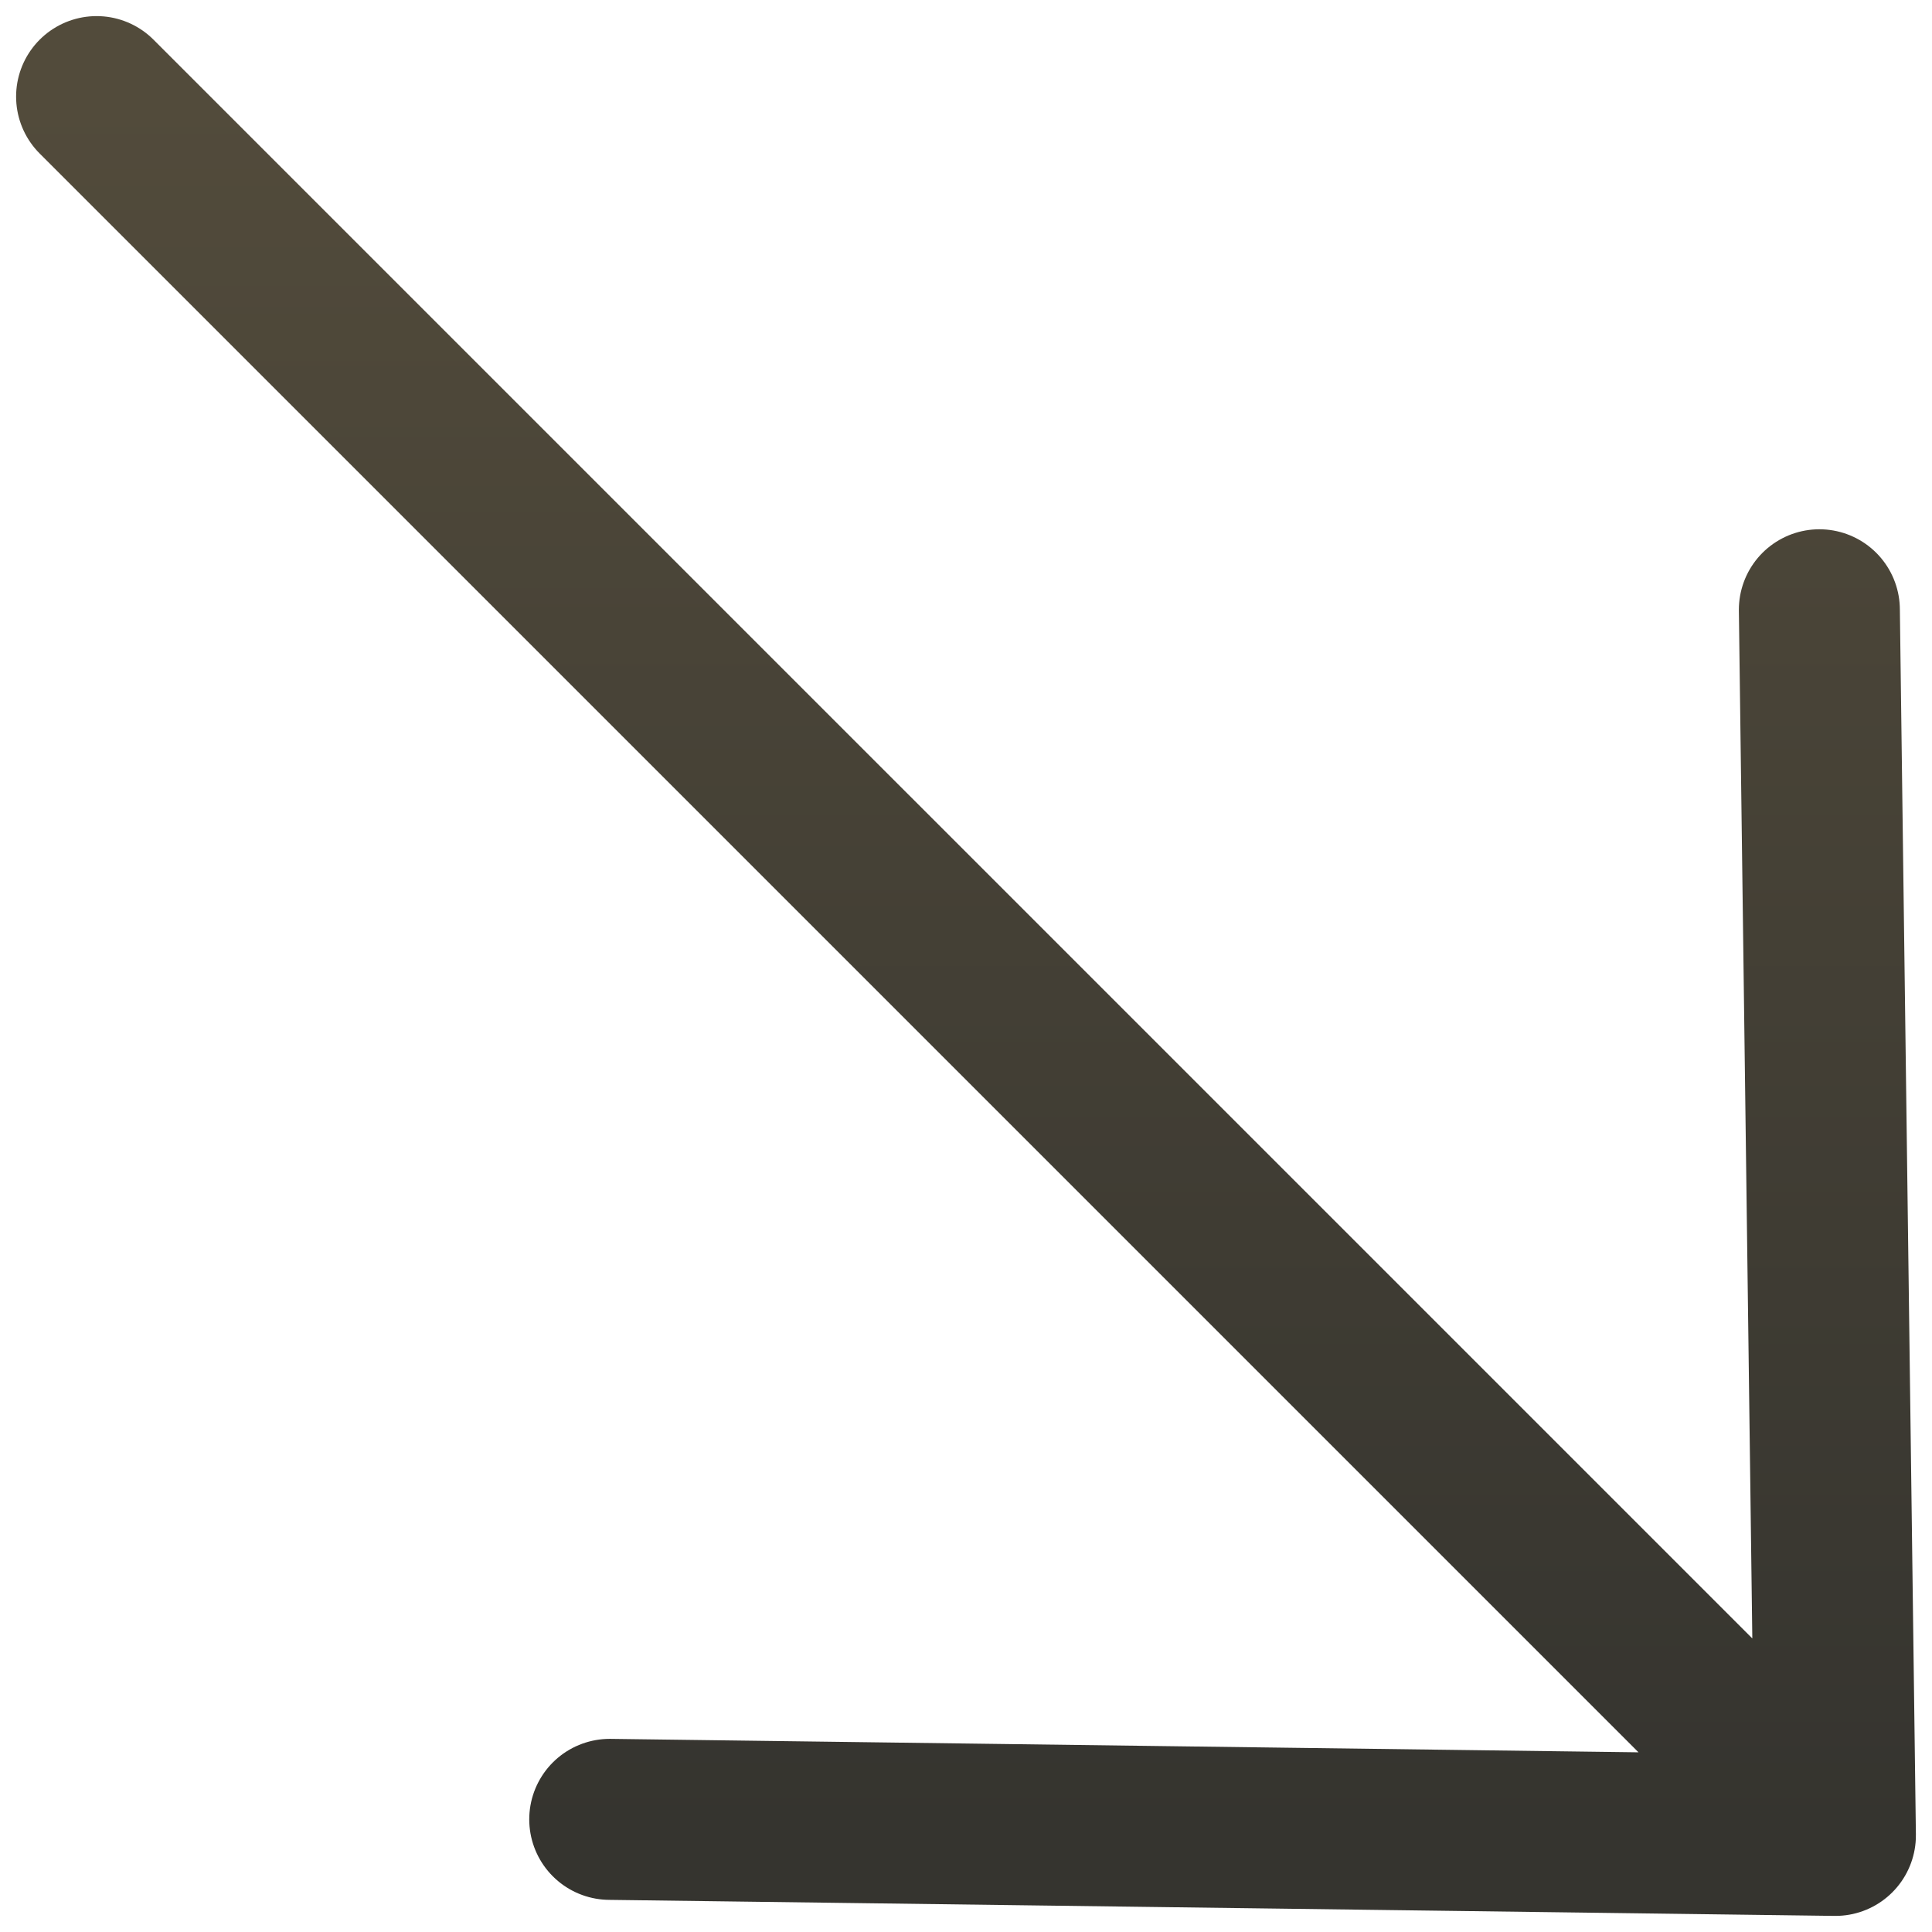
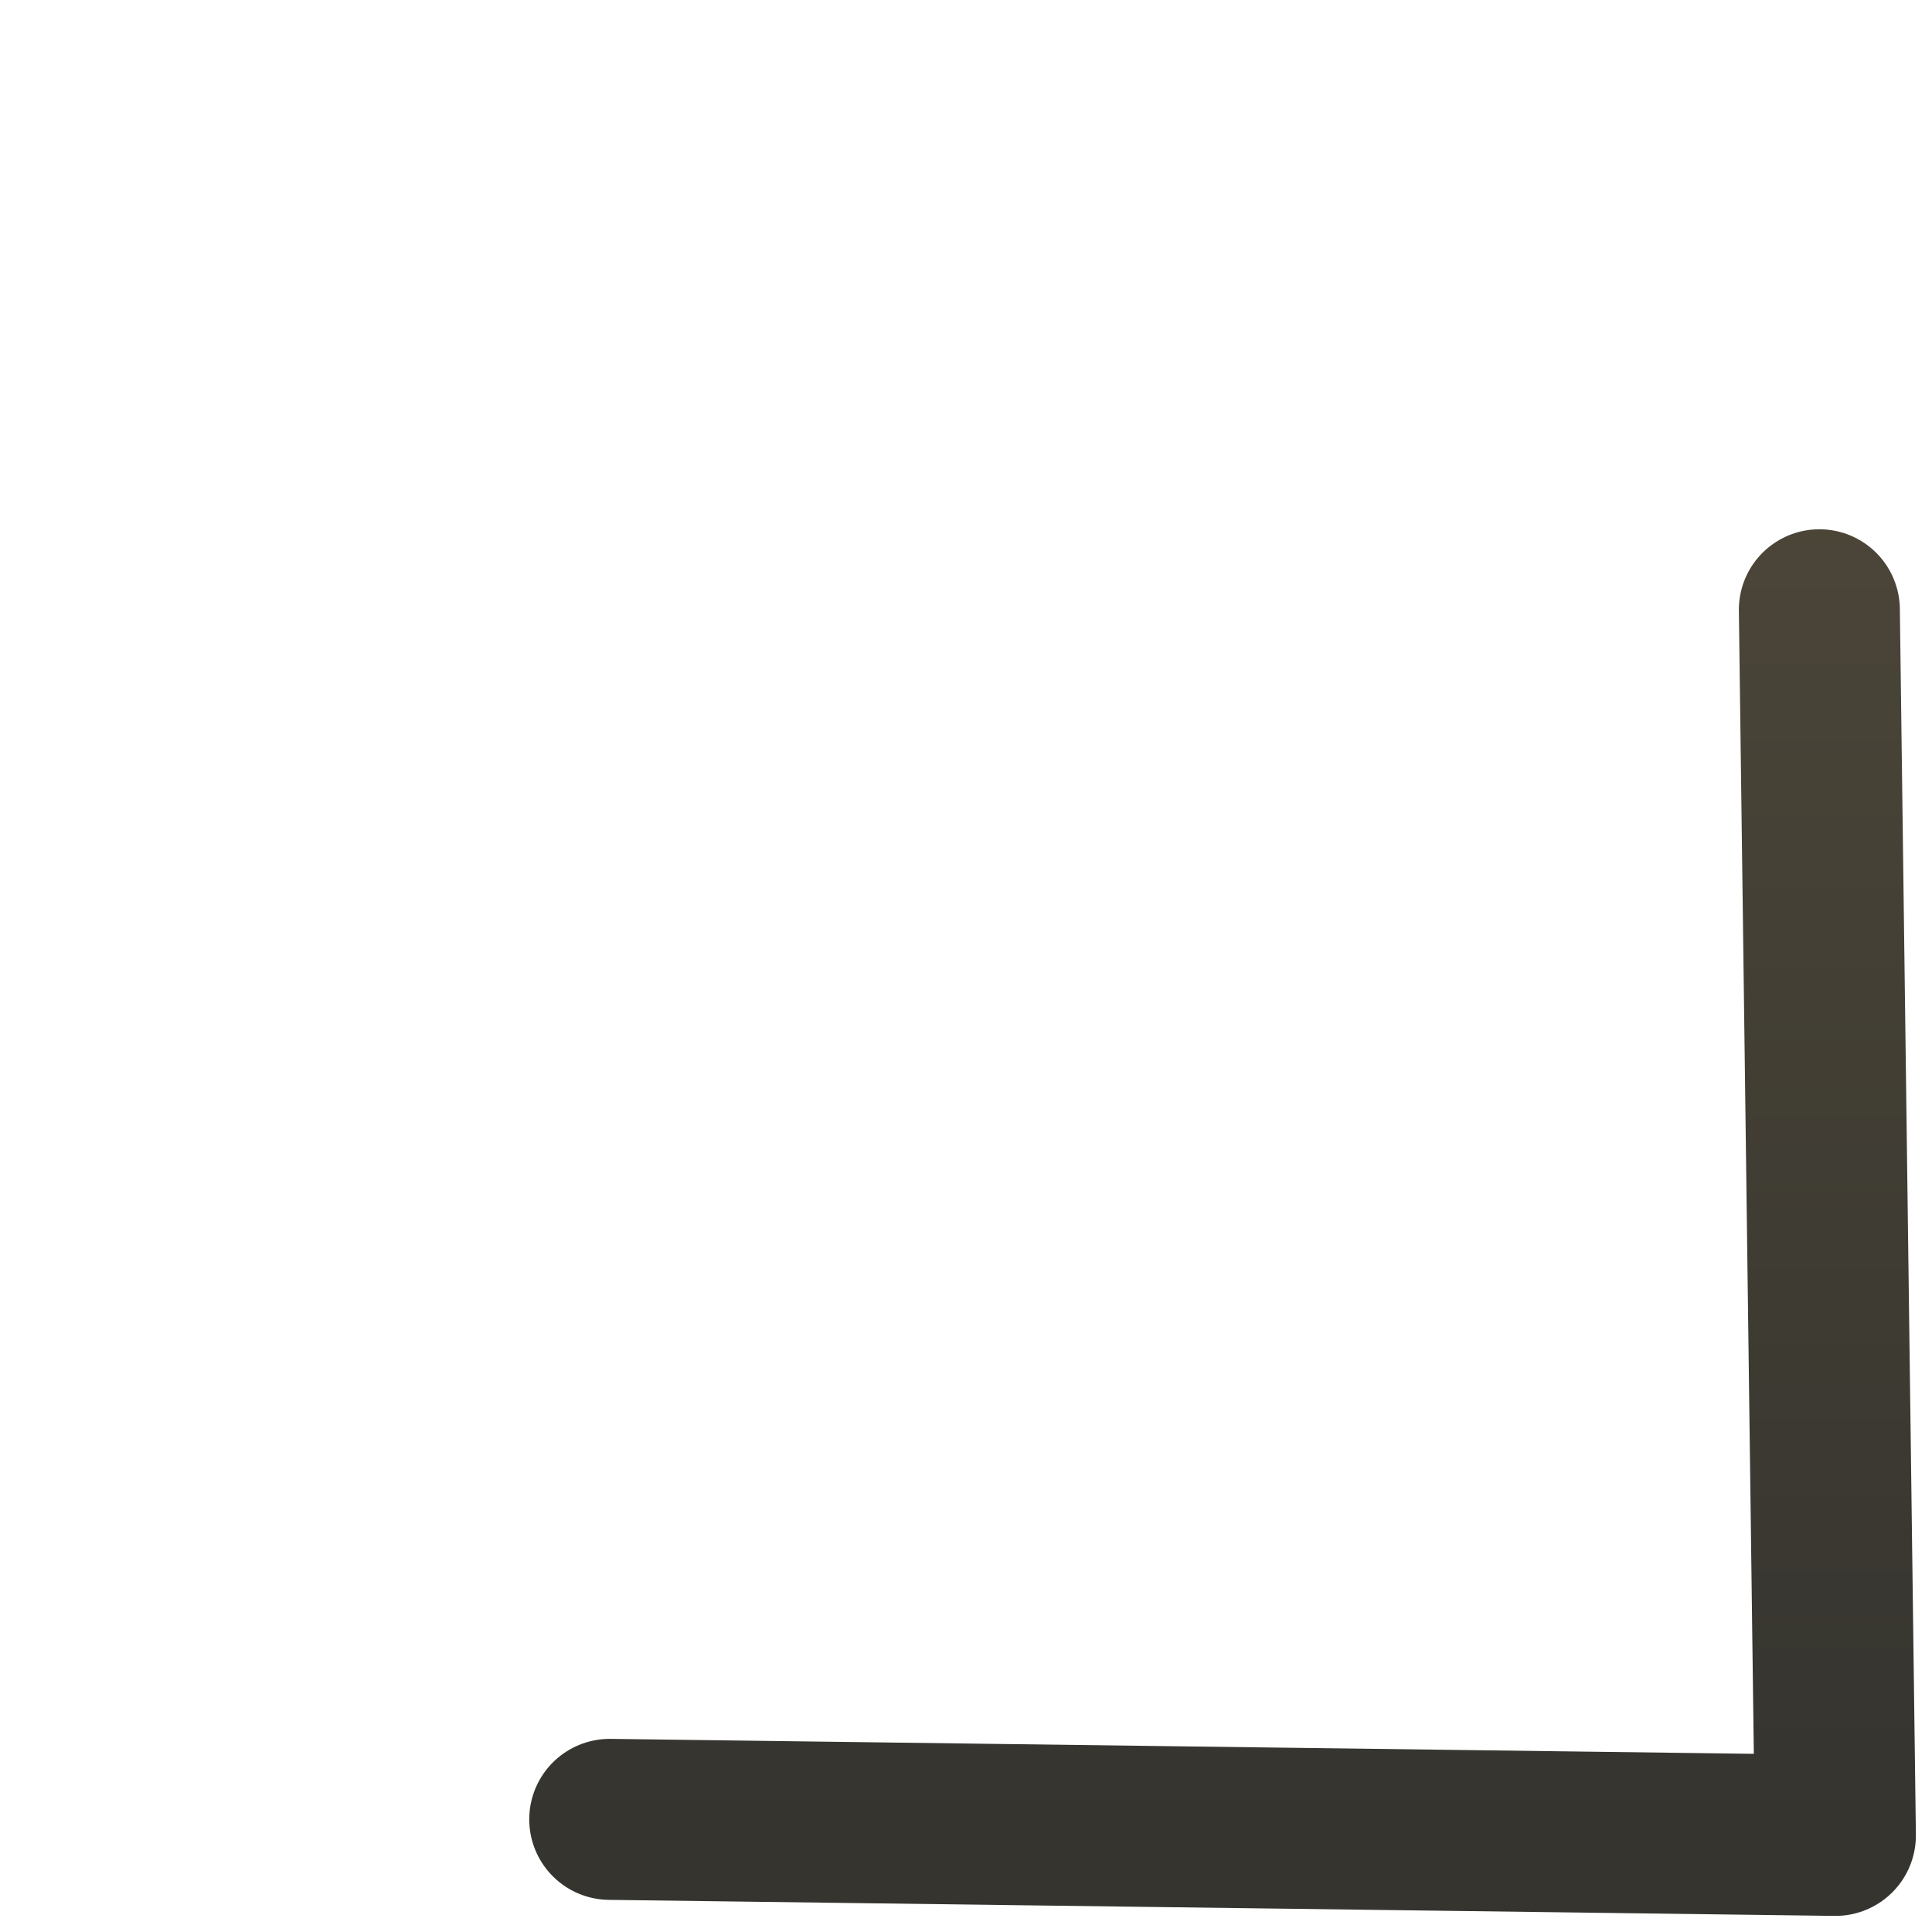
<svg xmlns="http://www.w3.org/2000/svg" width="60" height="60" viewBox="0 0 60 60" fill="none">
-   <path d="M56.502 18.937L57 57L18.936 56.502M3 3L56.46 56.459" stroke="url(#paint0_linear_2141_910)" stroke-width="5" stroke-miterlimit="10" stroke-linecap="round" stroke-linejoin="round" />
+   <path d="M56.502 18.937L57 57L18.936 56.502M3 3" stroke="url(#paint0_linear_2141_910)" stroke-width="5" stroke-miterlimit="10" stroke-linecap="round" stroke-linejoin="round" />
  <defs>
    <linearGradient id="paint0_linear_2141_910" x1="30" y1="3" x2="30" y2="57" gradientUnits="userSpaceOnUse">
      <stop stop-color="#524B3B" />
      <stop offset="1" stop-color="#35342F" />
    </linearGradient>
  </defs>
</svg>